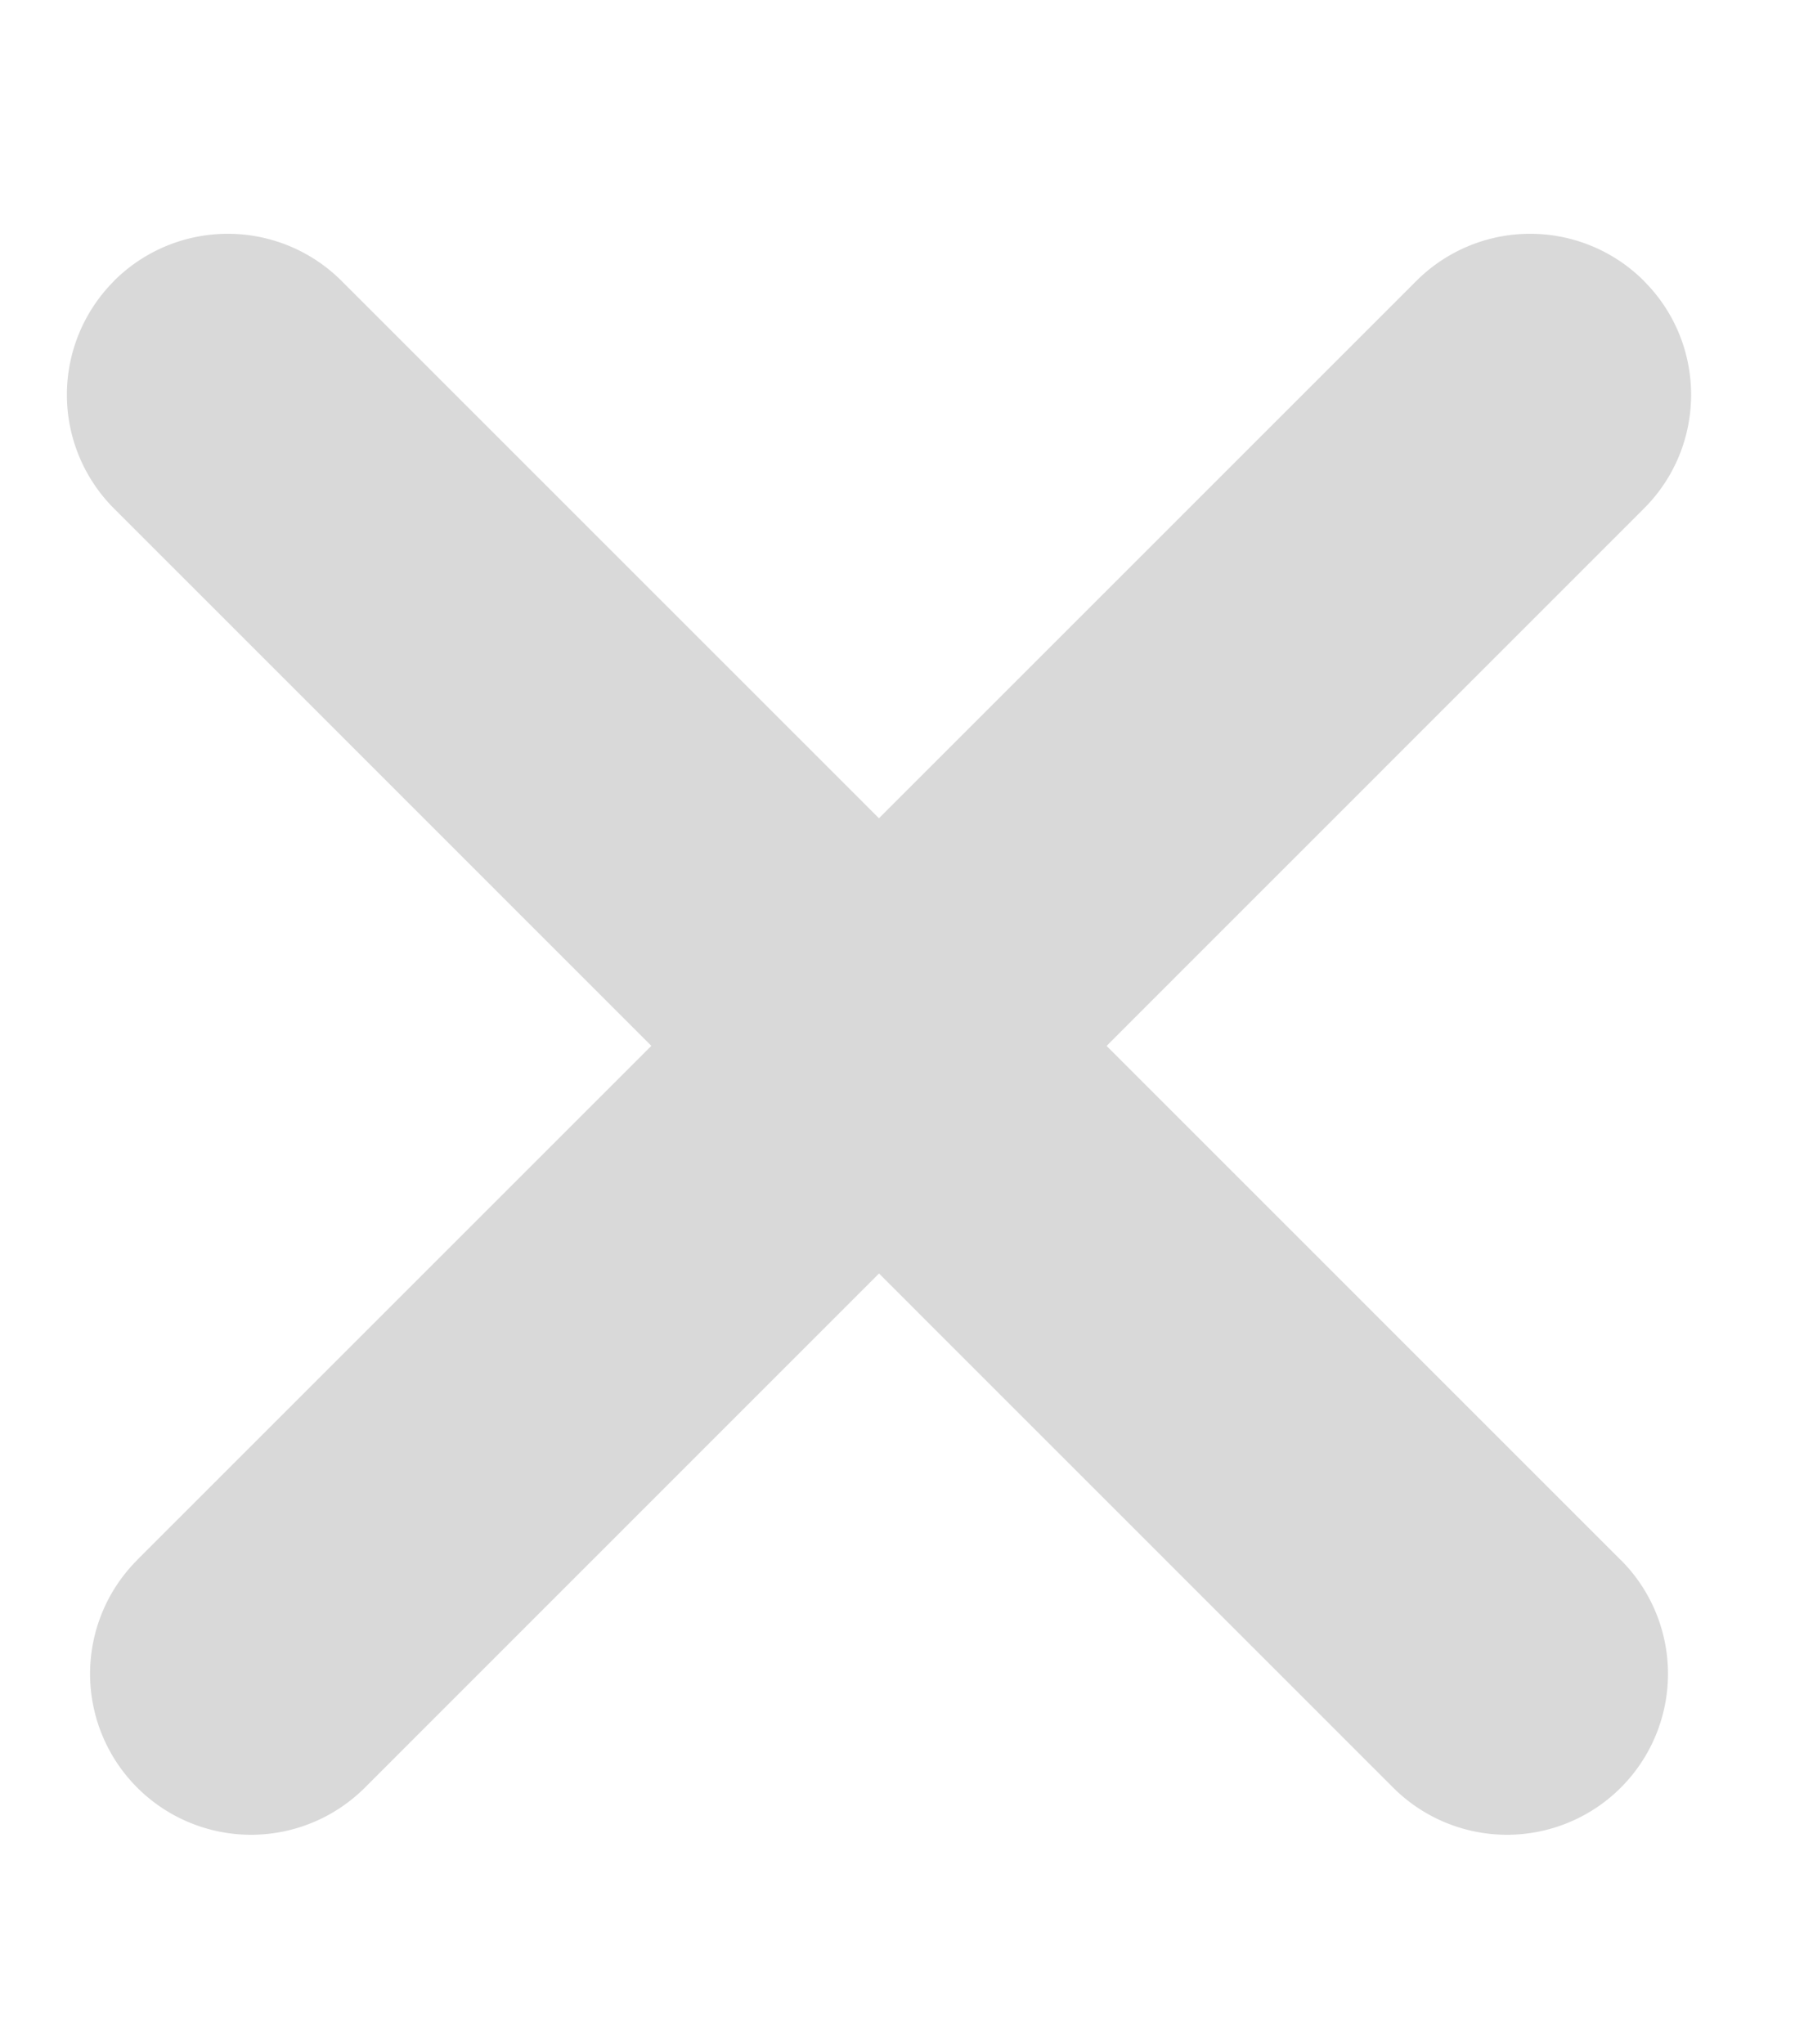
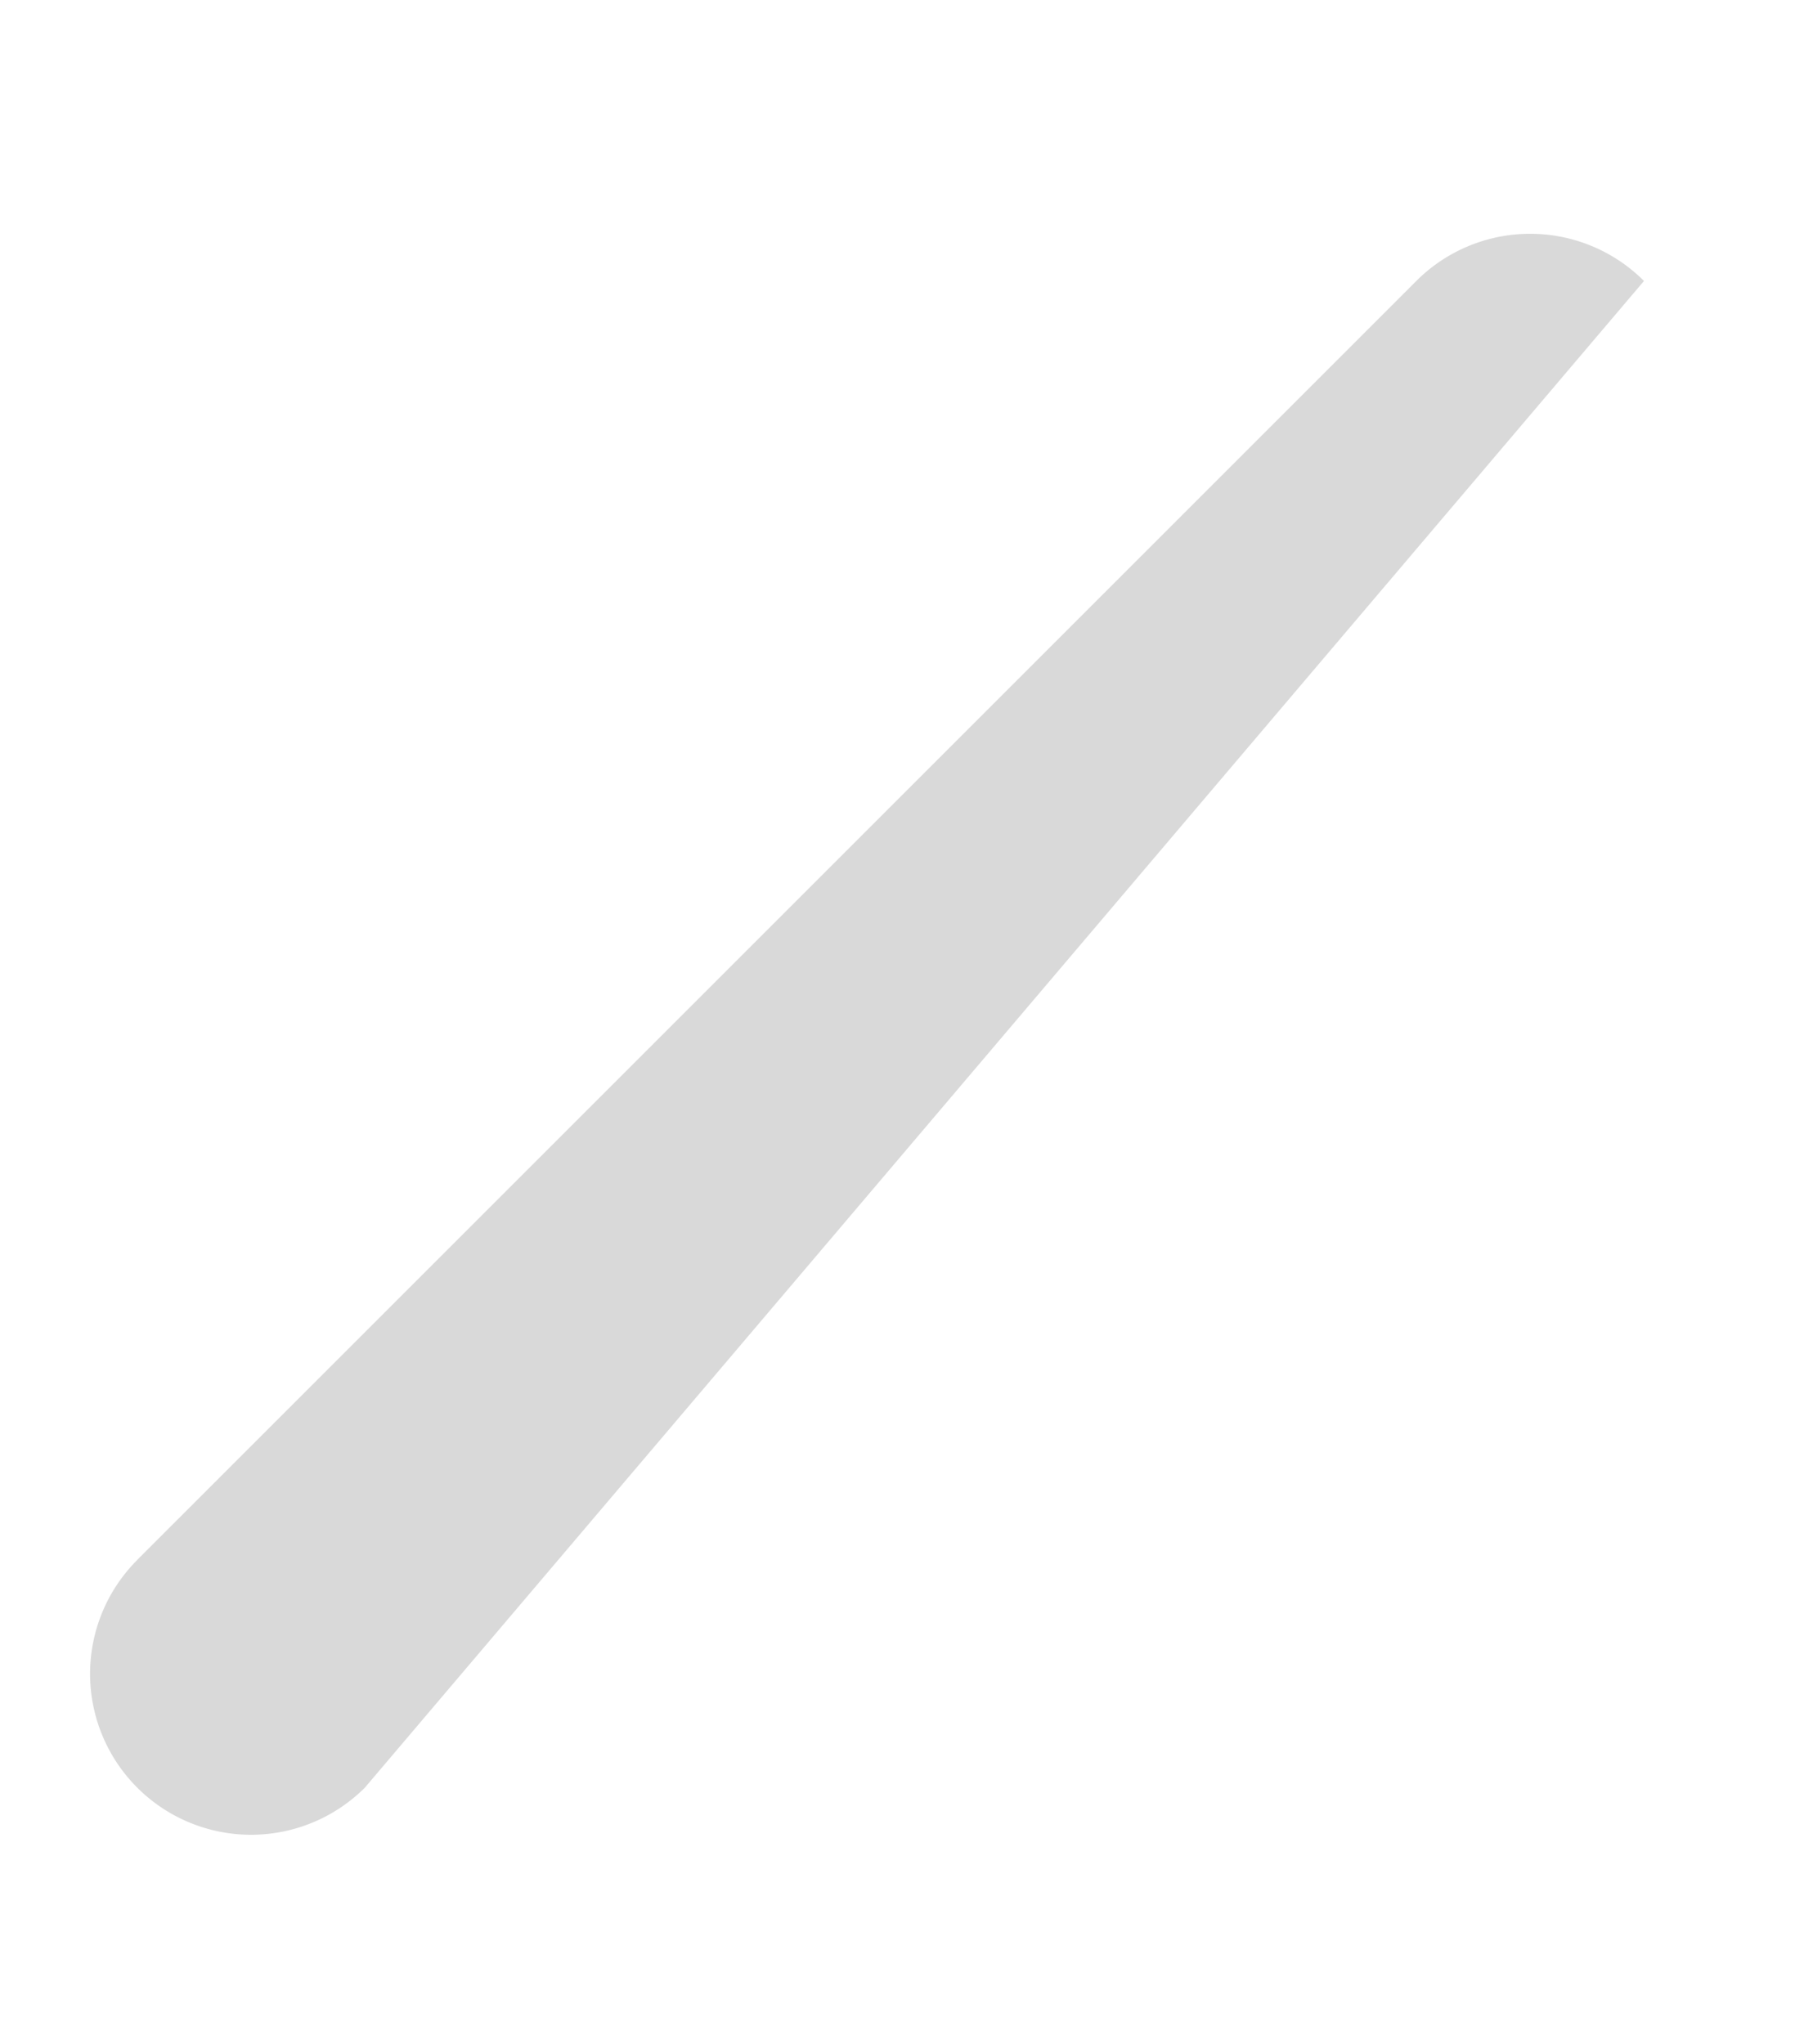
<svg xmlns="http://www.w3.org/2000/svg" width="15" height="17" fill="none">
-   <path d="M1.14 12.973L11.777 2.336a1.338 1.338 0 011.892 0v.001c.523.522.523 1.37 0 1.892L3.034 14.866a1.338 1.338 0 11-1.893-1.893z" fill="#D9D9D9" />
-   <path d="M13.476 12.973L2.84 2.336a1.338 1.338 0 00-1.892 0v.001a1.338 1.338 0 000 1.892l10.636 10.637a1.338 1.338 0 101.893-1.893z" fill="#D9D9D9" />
+   <path d="M1.14 12.973L11.777 2.336a1.338 1.338 0 011.892 0v.001L3.034 14.866a1.338 1.338 0 11-1.893-1.893z" fill="#D9D9D9" />
</svg>